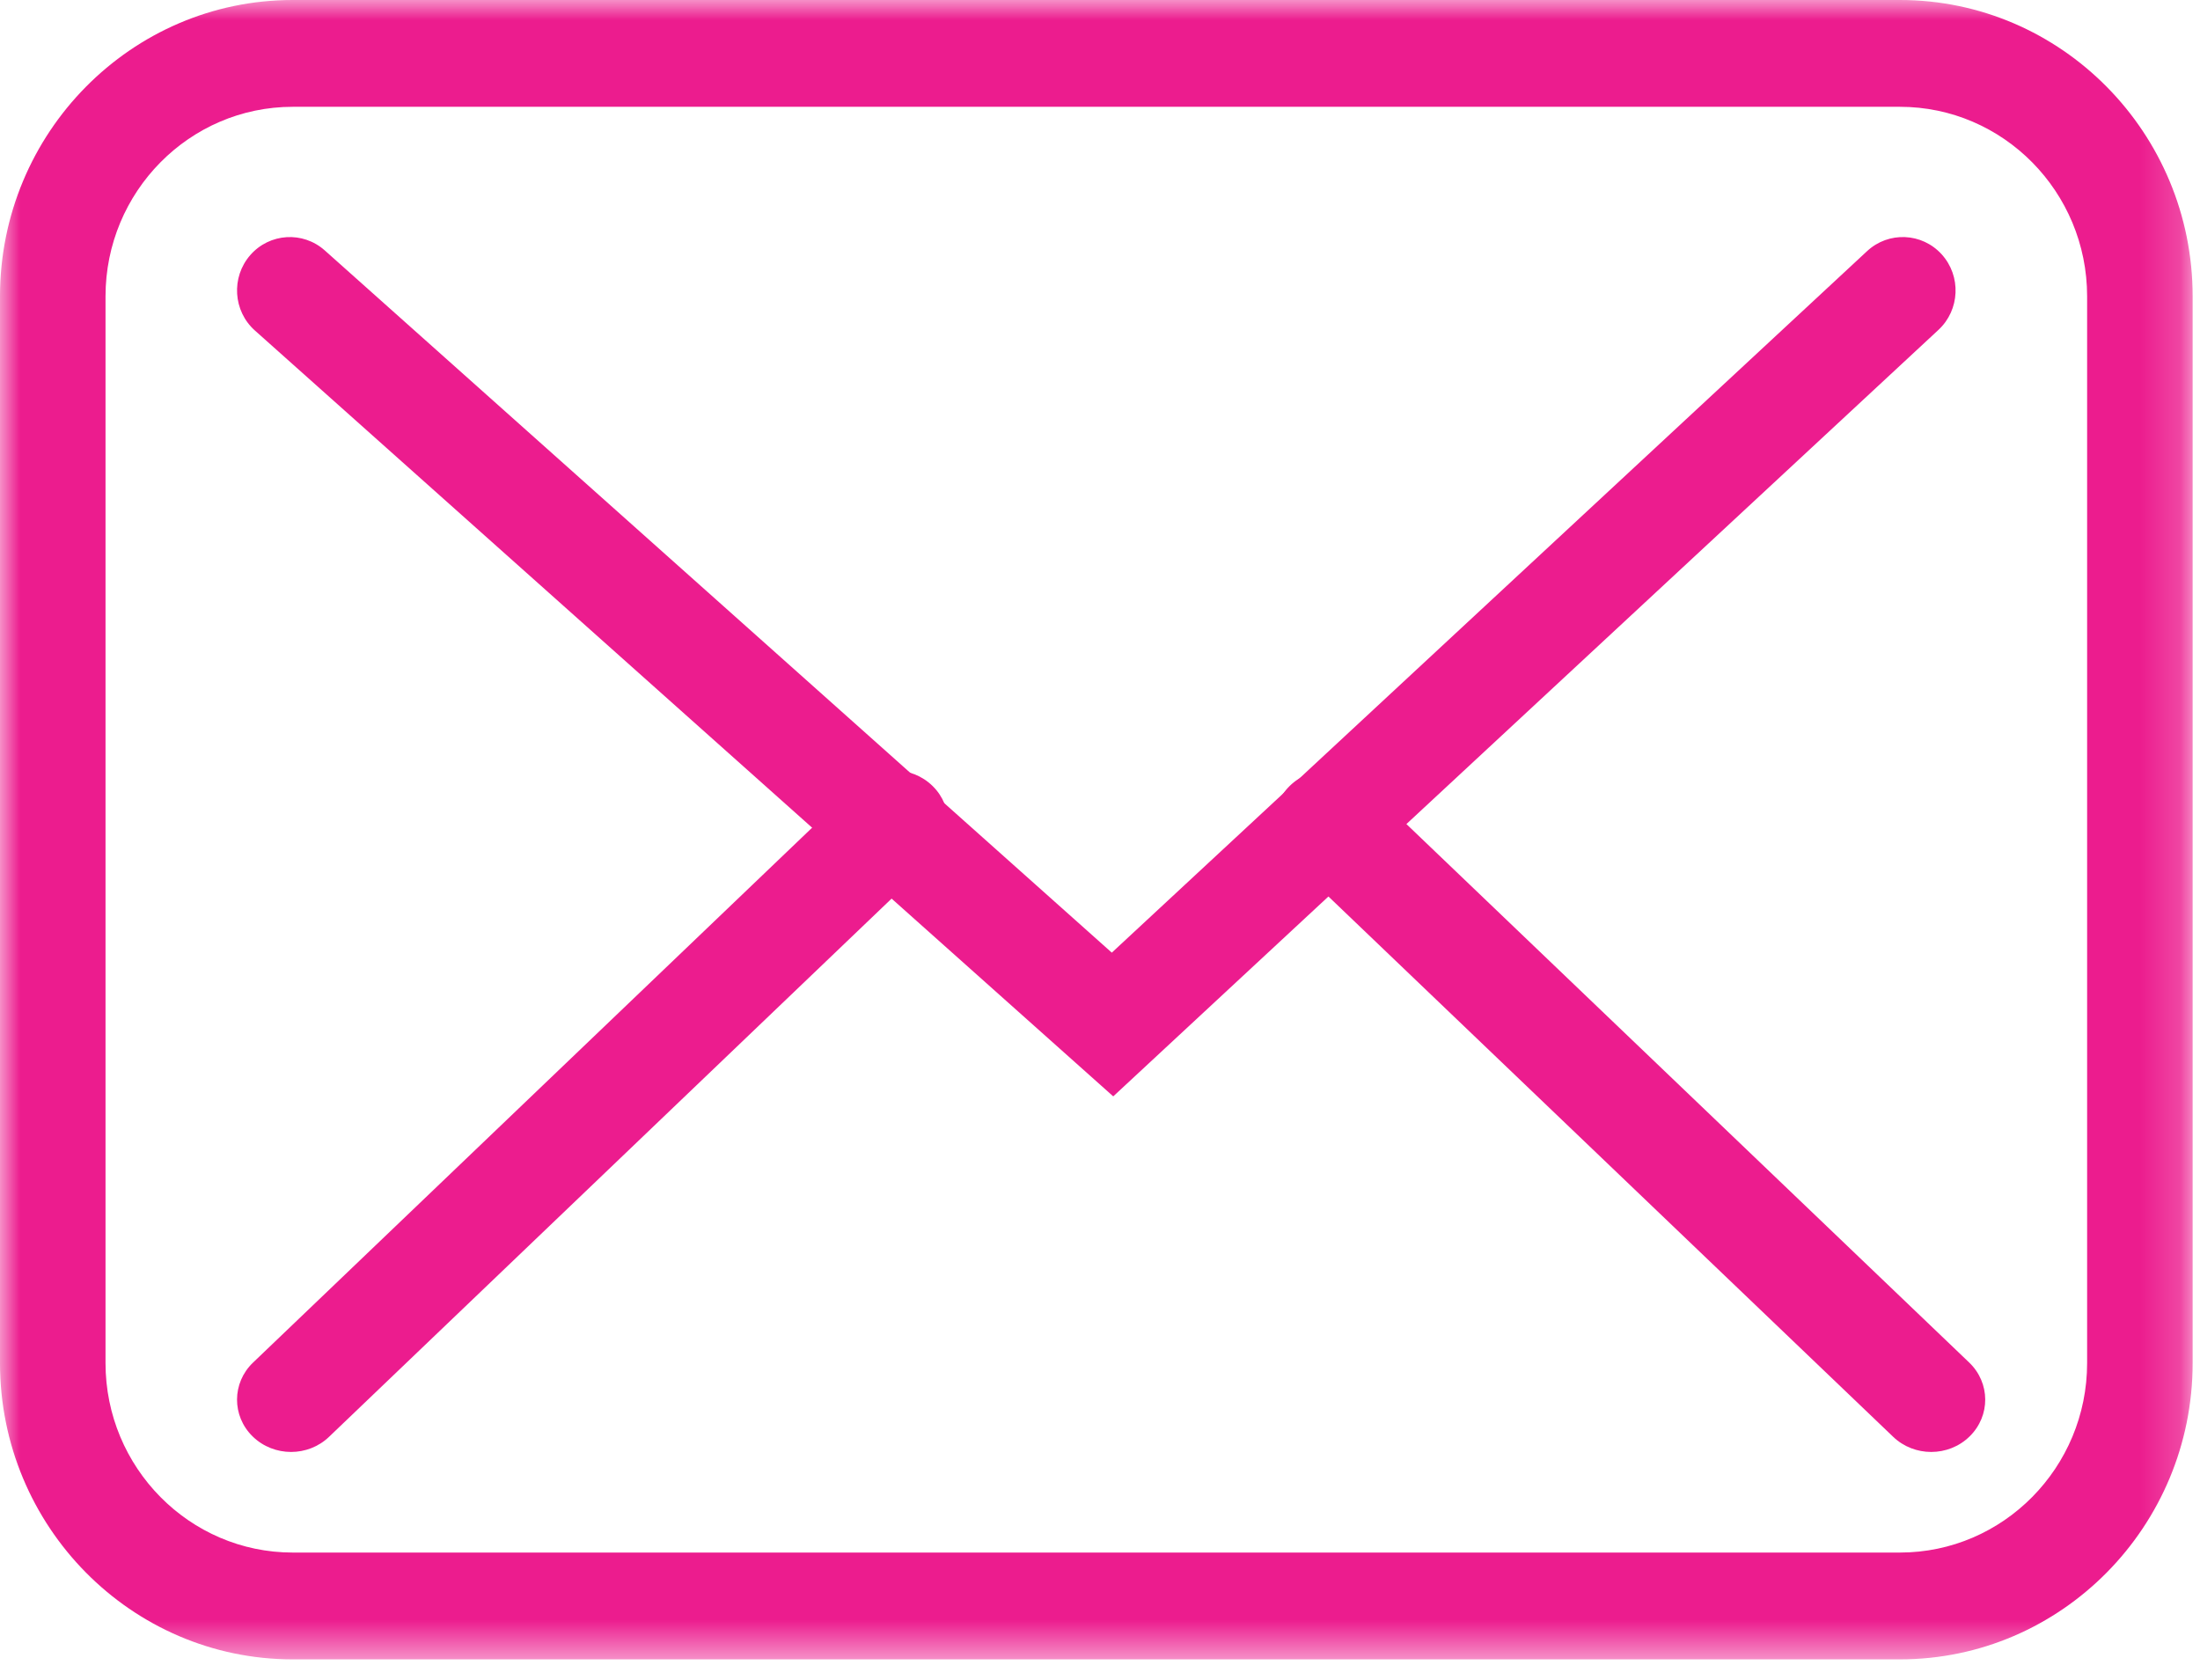
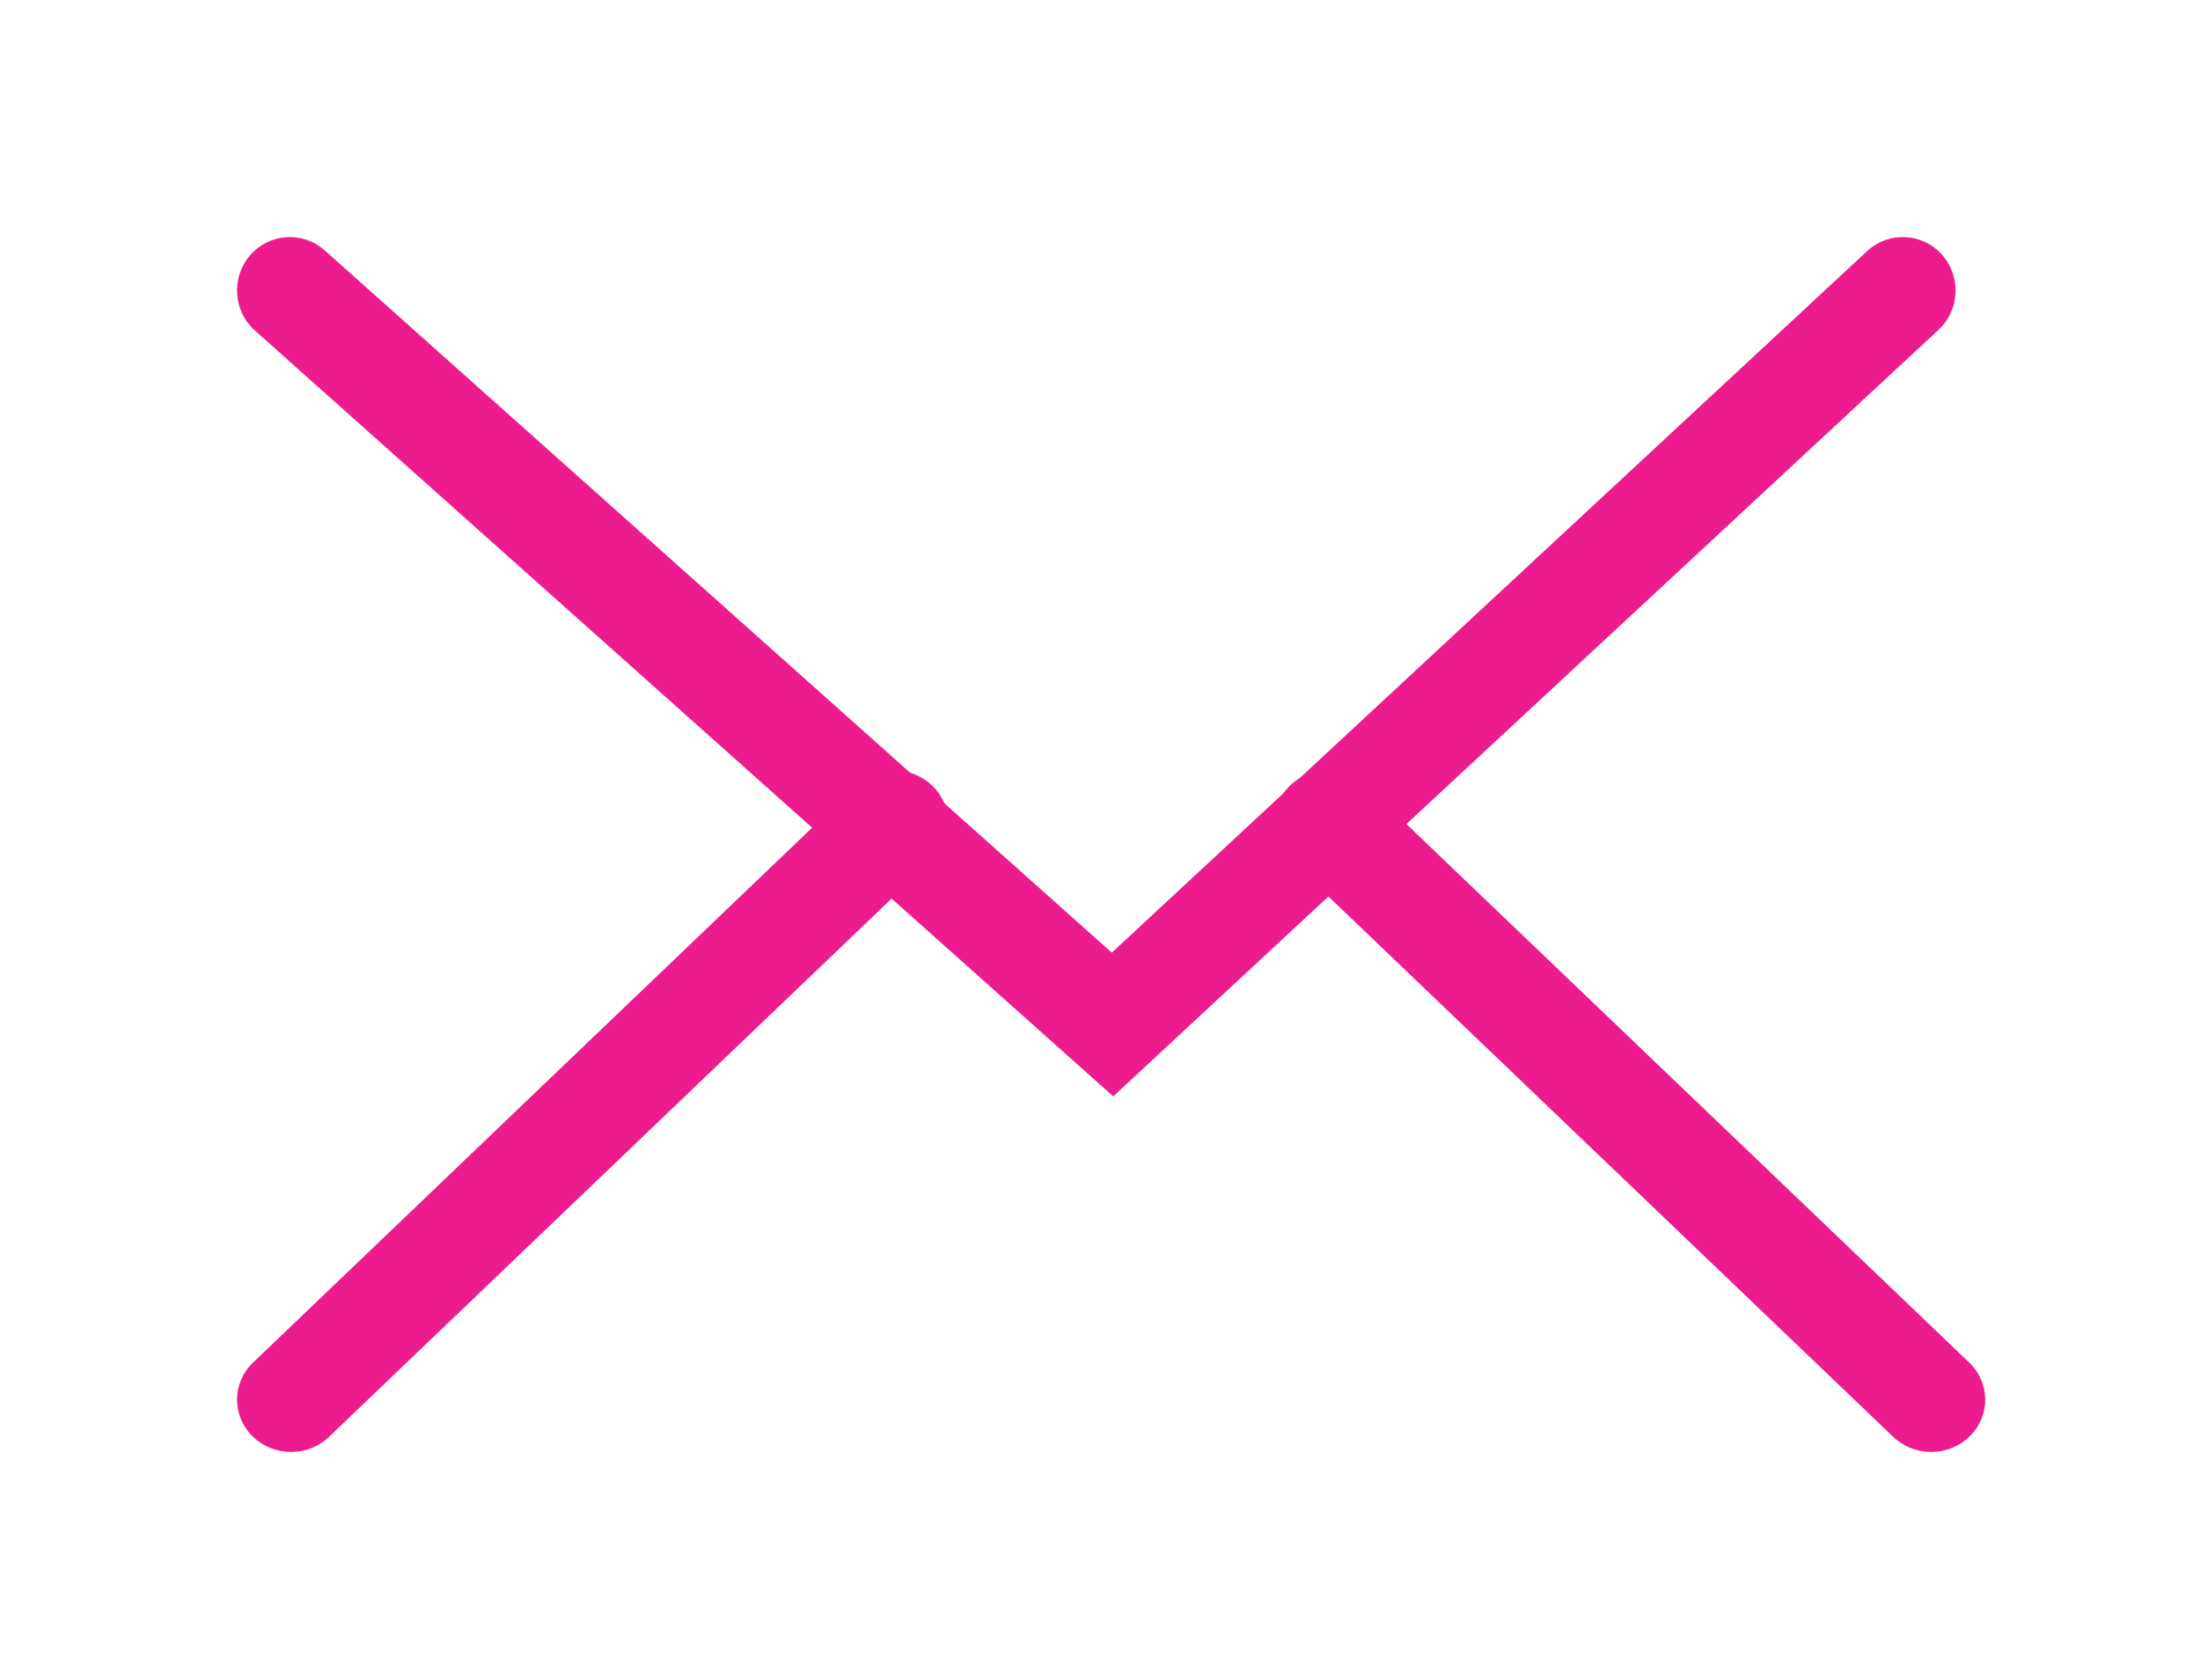
<svg xmlns="http://www.w3.org/2000/svg" xmlns:xlink="http://www.w3.org/1999/xlink" width="55px" height="42px" viewBox="0 0 55 42" version="1.1">
  <title>Lisa Bing - Contact By Email IconGroup 10</title>
  <defs>
    <filter id="filter-1">
      <feColorMatrix in="SourceGraphic" type="matrix" values="0 0 0 0 0.796 0 0 0 0 0.345 0 0 0 0 0.157 0 0 0 1 0" />
    </filter>
-     <polygon id="path-2" points="0 0 54.816 0 54.816 41.482 0 41.482" />
  </defs>
  <g id="Welcome" stroke="none" stroke-width="1" fill="none" fill-rule="evenodd">
    <g id="Contact-Page" transform="translate(-429, -747)">
      <g id="Group-10" transform="translate(429, 735)" filter="url(#filter-1)">
        <g transform="translate(0, 12)">
          <g id="Group-3" transform="translate(0, 0)">
            <mask id="mask-3" fill="white">
              <use xlink:href="#path-2" />
            </mask>
            <g id="Clip-2" />
            <path d="M7.318,2.67 C4.738,2.67 2.638,4.795 2.638,7.408 L2.638,34.075 C2.638,36.687 4.738,38.812 7.318,38.812 L47.498,38.812 C50.079,38.812 52.178,36.687 52.178,34.075 L52.178,7.408 C52.178,4.795 50.079,2.67 47.498,2.67 L7.318,2.67 Z M47.498,41.482 L7.318,41.482 C3.283,41.482 -0,38.159 -0,34.075 L-0,7.408 C-0,3.323 3.283,0 7.318,0 L47.498,0 C51.533,0 54.816,3.323 54.816,7.408 L54.816,34.075 C54.816,38.159 51.533,41.482 47.498,41.482 L47.498,41.482 Z" id="Fill-1" fill="#EC1C8E" mask="url(#mask-3)" />
          </g>
          <path d="M27.831,27.408 L6.373,8.263 C5.826,7.776 5.774,6.931 6.256,6.378 C6.738,5.825 7.573,5.773 8.119,6.26 L27.795,23.815 L46.677,6.278 C47.214,5.779 48.049,5.815 48.542,6.358 C49.035,6.902 48.999,7.747 48.462,8.246 L27.831,27.408 Z" id="Fill-4" fill="#EC1C8E" />
          <path d="M7.277,36.297 C6.929,36.297 6.581,36.168 6.316,35.909 C5.792,35.396 5.796,34.569 6.327,34.062 L21.404,19.638 C21.934,19.13 22.789,19.134 23.314,19.648 C23.838,20.161 23.834,20.988 23.303,21.495 L8.226,35.919 C7.963,36.171 7.62,36.297 7.277,36.297" id="Fill-6" fill="#EC1C8E" />
          <path d="M48.28,36.297 C47.937,36.297 47.593,36.171 47.33,35.919 L32.253,21.495 C31.723,20.987 31.718,20.16 32.243,19.647 C32.767,19.134 33.623,19.13 34.153,19.637 L49.229,34.061 C49.76,34.569 49.765,35.396 49.24,35.909 C48.976,36.168 48.628,36.297 48.28,36.297" id="Fill-8" fill="#EC1C8E" />
        </g>
      </g>
    </g>
  </g>
</svg>